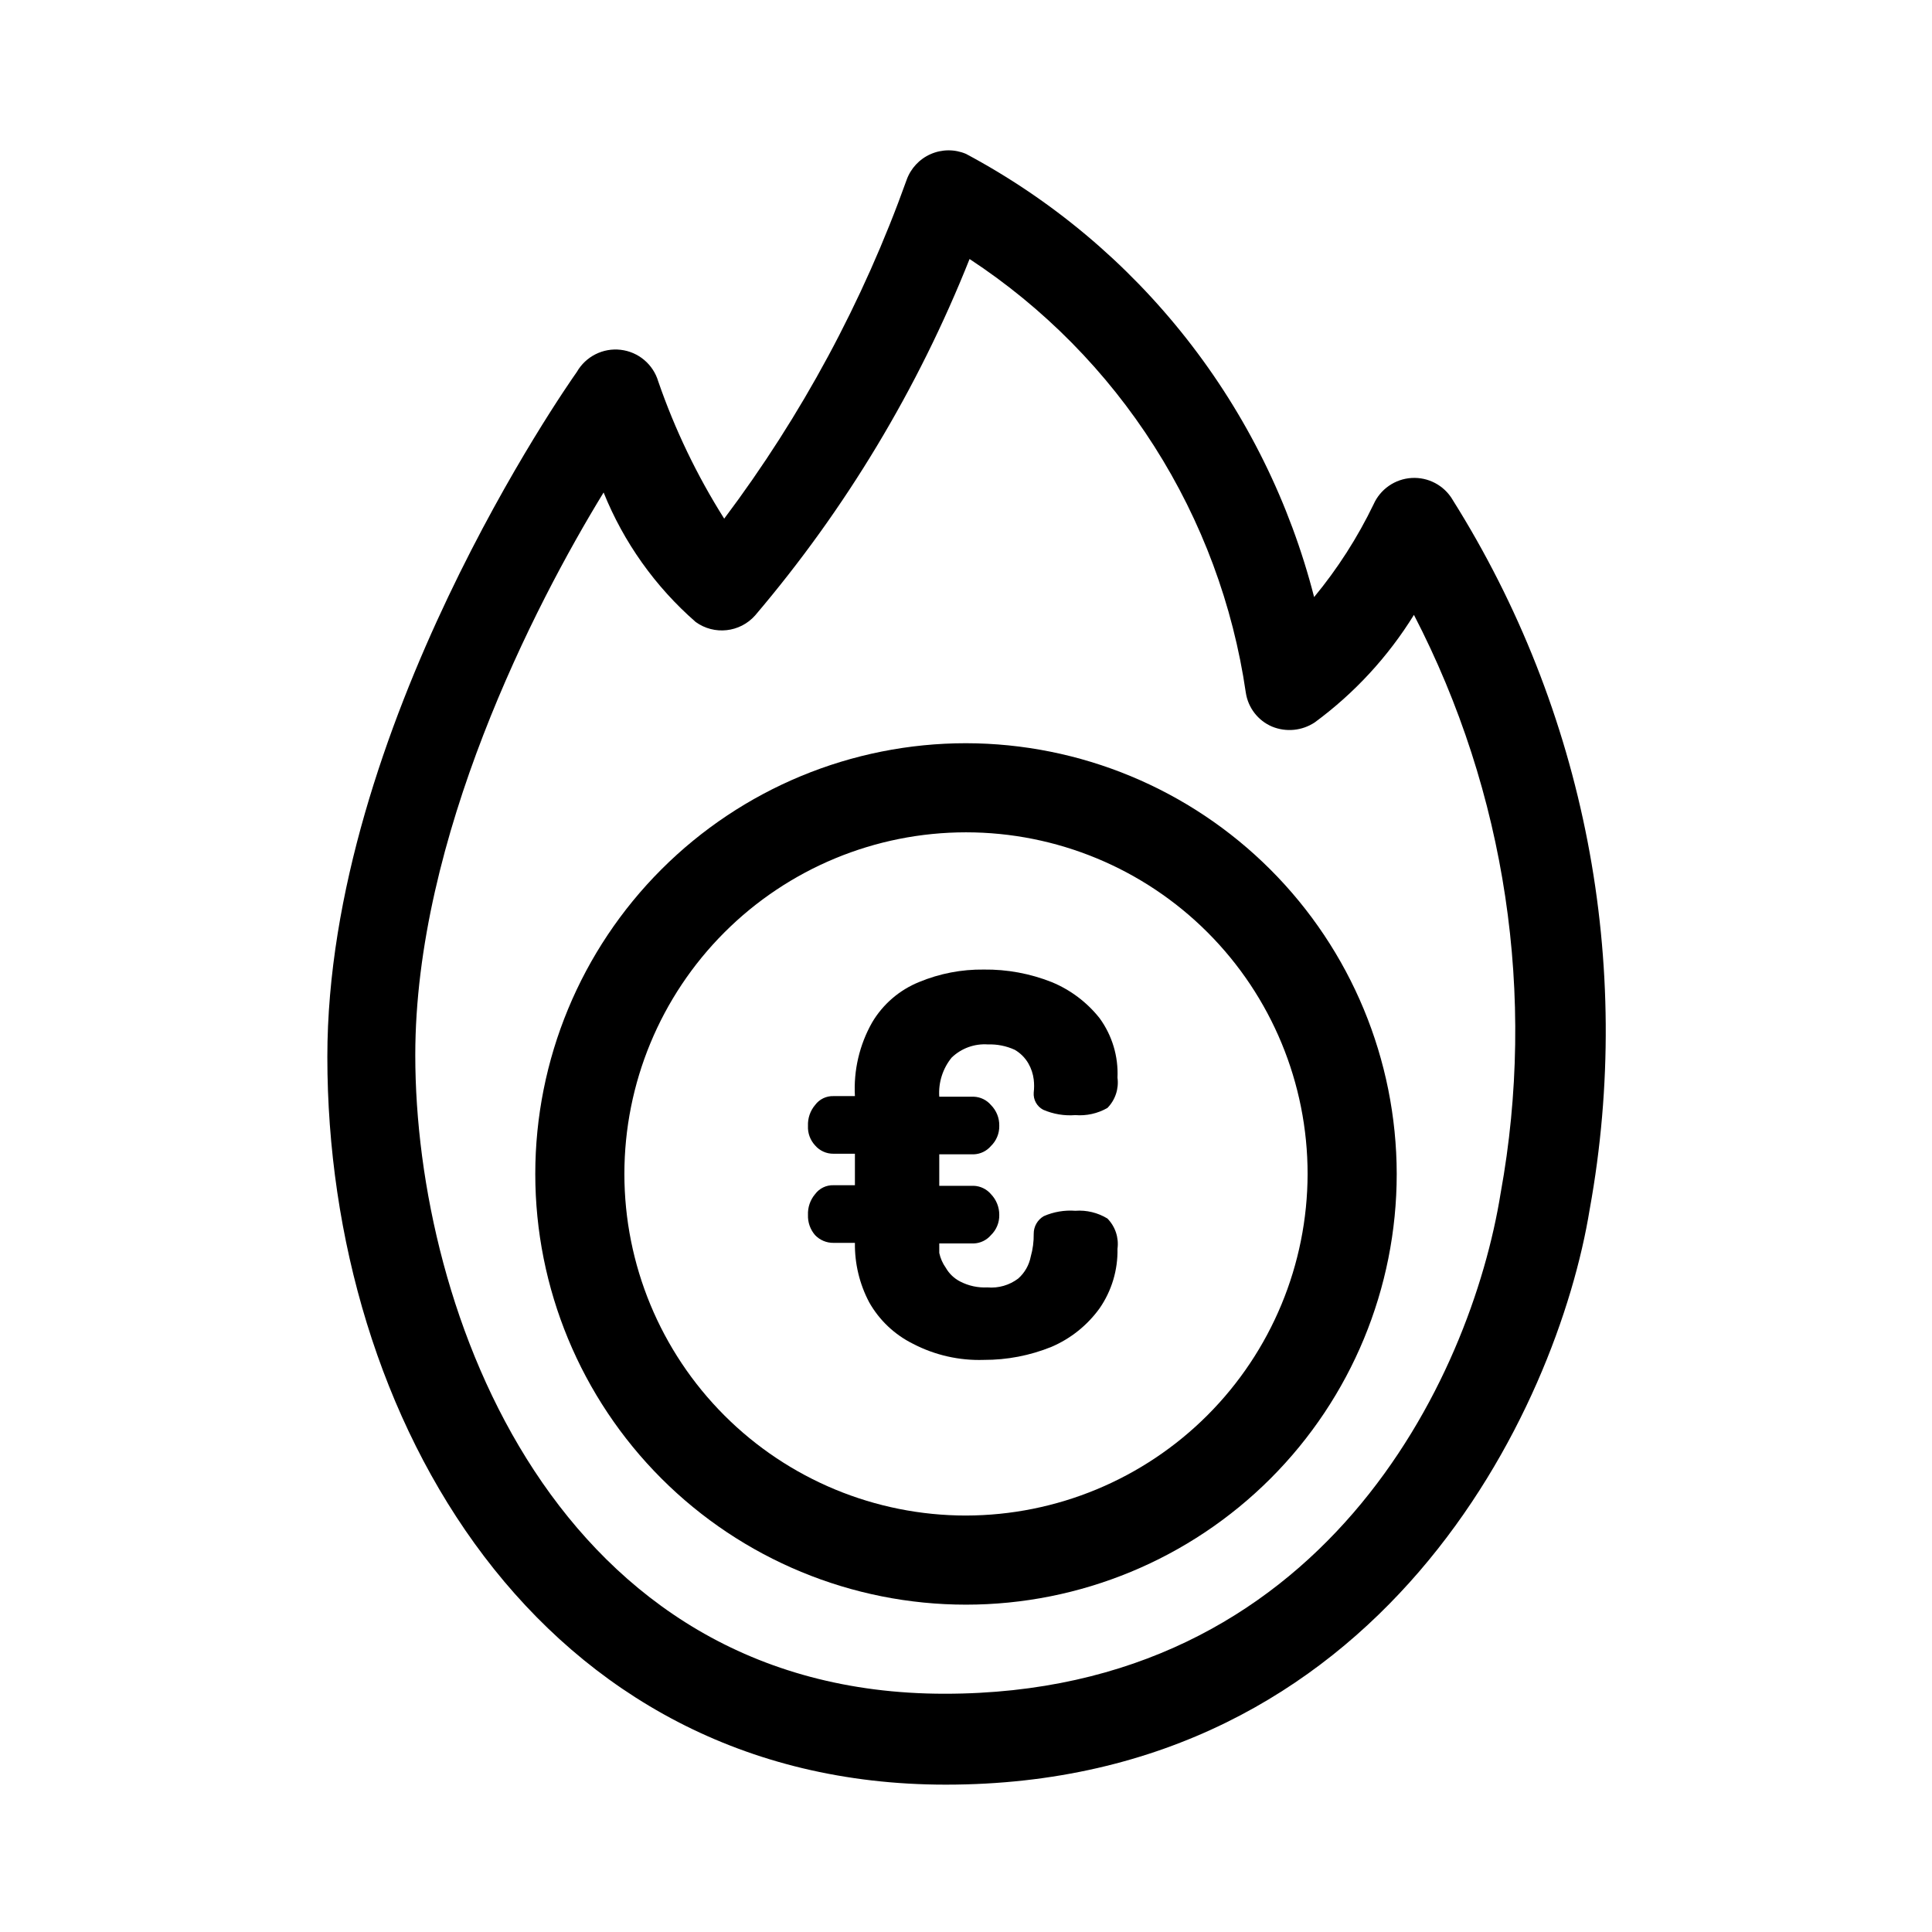
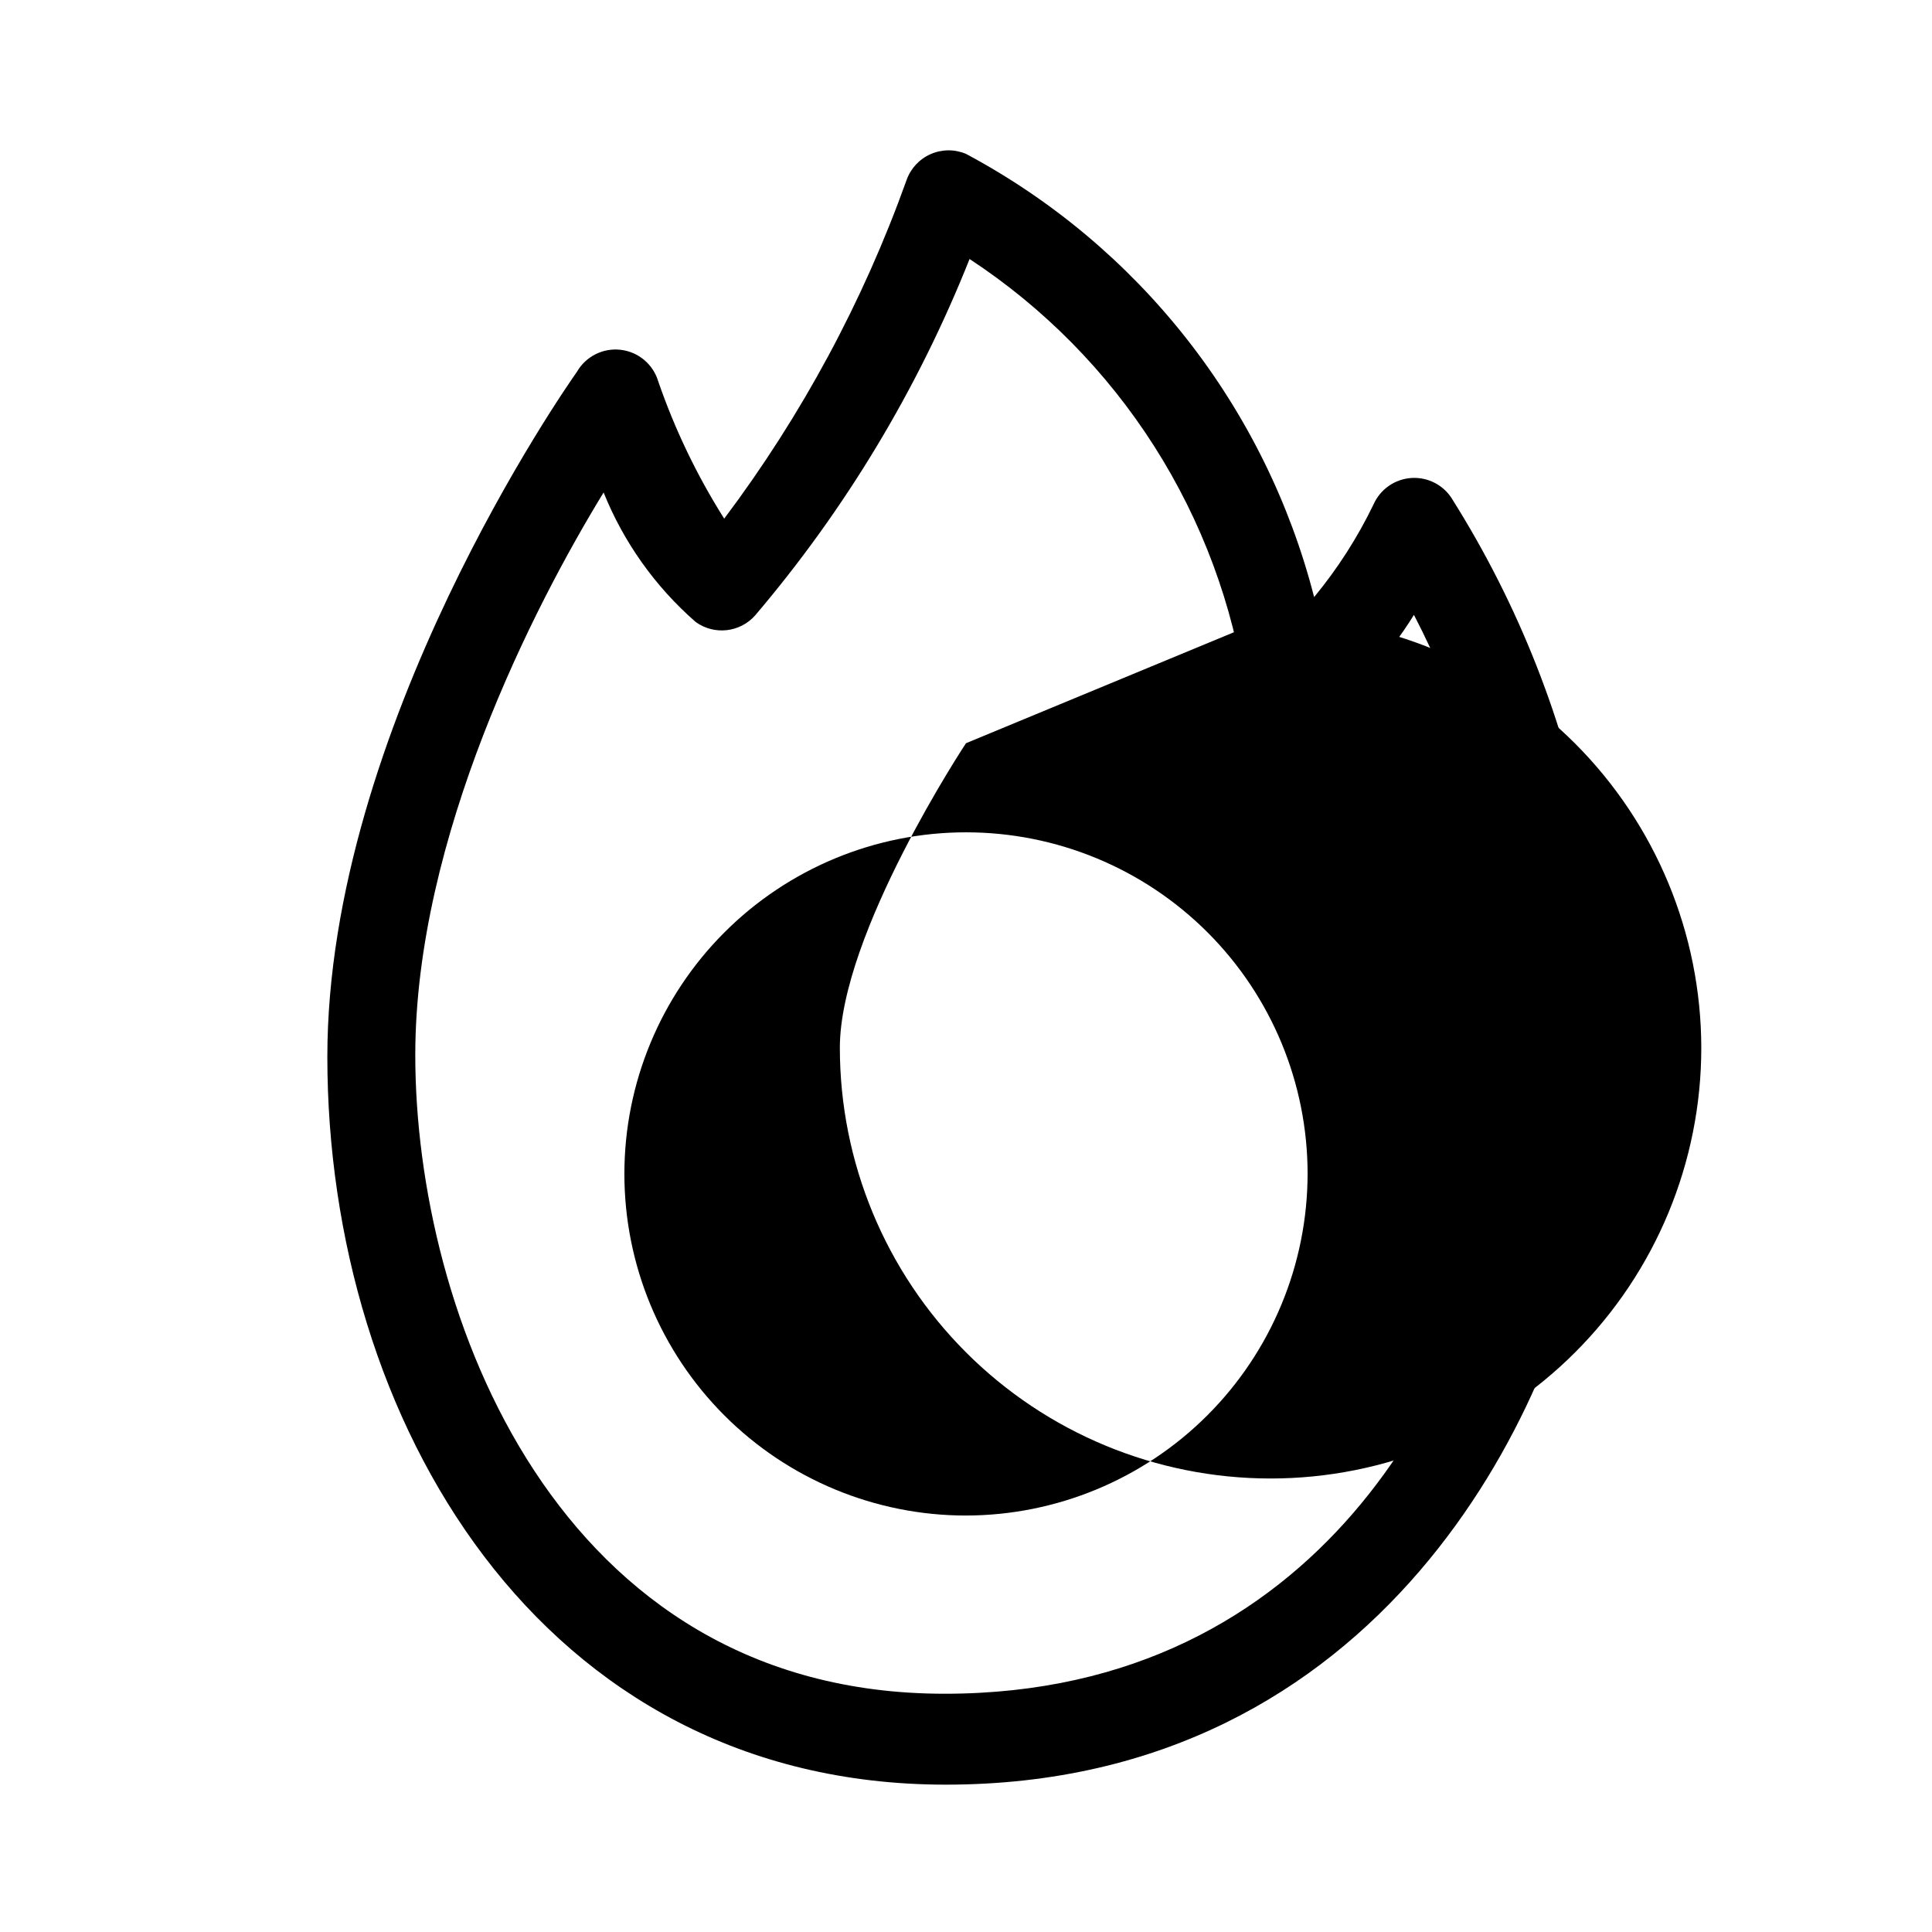
<svg xmlns="http://www.w3.org/2000/svg" fill="#000000" width="800px" height="800px" version="1.1" viewBox="144 144 512 512">
  <g>
    <path d="m528.94 276.41c-2.258-3.793-6.445-6.008-10.852-5.742-4.406 0.266-8.297 2.969-10.086 7.004-4.242 8.789-9.527 17.035-15.746 24.559-6.387-24.906-17.891-48.211-33.773-68.43-15.883-20.223-35.801-36.914-58.484-49.02-3-1.273-6.391-1.25-9.371 0.062-2.981 1.309-5.289 3.797-6.375 6.863-11.508 32.176-27.805 62.43-48.332 89.742-7.207-11.41-13.07-23.613-17.477-36.367-1.344-4.535-5.258-7.832-9.953-8.379-4.695-0.551-9.266 1.758-11.617 5.859-2.676 3.777-66.125 94.465-66.125 181.53 0 95.883 56.207 192.86 163.89 192.86 115.56 0 162.16-99.816 170.66-152.56h0.004c11.777-65.004-1.195-132.06-36.371-187.98zm12.754 183.73c-7.871 49.277-47.23 132.72-147.36 132.72-102.96 0-140.28-101.23-140.28-169.25 0-57.625 31.488-119.02 49.91-149.1v0.004c5.316 13.203 13.68 24.961 24.402 34.32 4.914 3.551 11.719 2.801 15.742-1.73 23.969-28.18 43.168-60.09 56.836-94.465 19.637 12.891 36.316 29.801 48.934 49.613 12.621 19.812 20.895 42.074 24.277 65.316 0.602 3.992 3.223 7.387 6.93 8.977 3.727 1.539 7.973 1.129 11.336-1.102 10.508-7.727 19.434-17.402 26.289-28.496 24.391 47.117 32.473 100.99 22.988 153.19z" />
-     <path d="m400 340.96c-30.273 0-59.309 12.027-80.715 33.434s-33.43 50.438-33.43 80.711c0 30.273 12.023 59.309 33.43 80.715s50.441 33.43 80.715 33.43c30.27 0 59.305-12.023 80.711-33.43s33.434-50.441 33.434-80.715c-0.043-30.258-12.082-59.27-33.48-80.664-21.398-21.398-50.406-33.438-80.664-33.48zm0 204.67v0.004c-24.012 0-47.039-9.539-64.016-26.516-16.977-16.98-26.516-40.004-26.516-64.016 0-24.008 9.539-47.035 26.516-64.012 16.977-16.977 40.004-26.516 64.016-26.516 24.008 0 47.035 9.539 64.012 26.516 16.977 16.977 26.516 40.004 26.516 64.012-0.043 23.996-9.594 47-26.562 63.969s-39.969 26.52-63.965 26.562z" />
-     <path d="m396.22 424.25c2.57-2.461 6.059-3.719 9.605-3.465 2.438-0.082 4.863 0.402 7.086 1.418 1.5 0.867 2.75 2.117 3.621 3.621 0.75 1.309 1.23 2.754 1.414 4.25 0.137 1.148 0.137 2.312 0 3.465-0.152 1.887 0.84 3.684 2.519 4.562 2.676 1.156 5.598 1.645 8.504 1.418 2.957 0.238 5.922-0.422 8.5-1.891 2.086-2.117 3.074-5.082 2.676-8.027 0.258-5.633-1.41-11.184-4.723-15.746-3.356-4.242-7.746-7.551-12.75-9.602-5.711-2.258-11.809-3.383-17.949-3.309-5.887-0.074-11.727 1.051-17.16 3.309-5.207 2.109-9.578 5.871-12.441 10.707-3.359 5.934-4.945 12.711-4.562 19.52h-5.668c-1.918-0.062-3.742 0.82-4.883 2.363-1.297 1.535-1.969 3.5-1.887 5.512-0.102 1.914 0.582 3.789 1.887 5.195 1.219 1.422 3.008 2.231 4.883 2.203h5.668v8.344h-5.668c-1.918-0.062-3.742 0.82-4.883 2.363-1.297 1.535-1.969 3.5-1.887 5.508-0.074 1.961 0.602 3.875 1.887 5.356 1.273 1.332 3.039 2.074 4.883 2.047h5.668c-0.078 5.481 1.219 10.895 3.777 15.742 2.688 4.762 6.75 8.602 11.648 11.02 5.777 3.004 12.23 4.465 18.738 4.254 6.148 0.023 12.246-1.152 17.949-3.465 5.102-2.188 9.508-5.727 12.75-10.234 3.188-4.621 4.84-10.129 4.723-15.742 0.398-2.949-0.59-5.914-2.676-8.031-2.551-1.551-5.523-2.266-8.5-2.047-2.856-0.211-5.719 0.273-8.344 1.418-1.684 0.973-2.711 2.781-2.68 4.723 0.027 2.023-0.234 4.039-0.785 5.984-0.43 2.254-1.594 4.301-3.309 5.824-2.34 1.777-5.258 2.621-8.184 2.359-2.512 0.129-5.012-0.414-7.242-1.574-1.582-0.816-2.894-2.074-3.781-3.621-0.836-1.18-1.426-2.519-1.73-3.934v-2.519h9.133c1.762-0.062 3.418-0.863 4.562-2.203 1.449-1.402 2.246-3.34 2.207-5.356 0.012-2.055-0.781-4.031-2.207-5.508-1.145-1.344-2.801-2.144-4.562-2.207h-9.133v-8.344h9.133c1.762-0.062 3.418-0.859 4.562-2.203 1.449-1.402 2.246-3.34 2.207-5.352 0.047-2.062-0.75-4.051-2.207-5.512-1.145-1.344-2.801-2.141-4.562-2.203h-9.133c-0.262-3.758 0.922-7.477 3.305-10.391z" />
+     <path d="m400 340.96s-33.43 50.438-33.43 80.711c0 30.273 12.023 59.309 33.43 80.715s50.441 33.43 80.715 33.43c30.27 0 59.305-12.023 80.711-33.43s33.434-50.441 33.434-80.715c-0.043-30.258-12.082-59.27-33.48-80.664-21.398-21.398-50.406-33.438-80.664-33.48zm0 204.67v0.004c-24.012 0-47.039-9.539-64.016-26.516-16.977-16.98-26.516-40.004-26.516-64.016 0-24.008 9.539-47.035 26.516-64.012 16.977-16.977 40.004-26.516 64.016-26.516 24.008 0 47.035 9.539 64.012 26.516 16.977 16.977 26.516 40.004 26.516 64.012-0.043 23.996-9.594 47-26.562 63.969s-39.969 26.52-63.965 26.562z" />
  </g>
</svg>